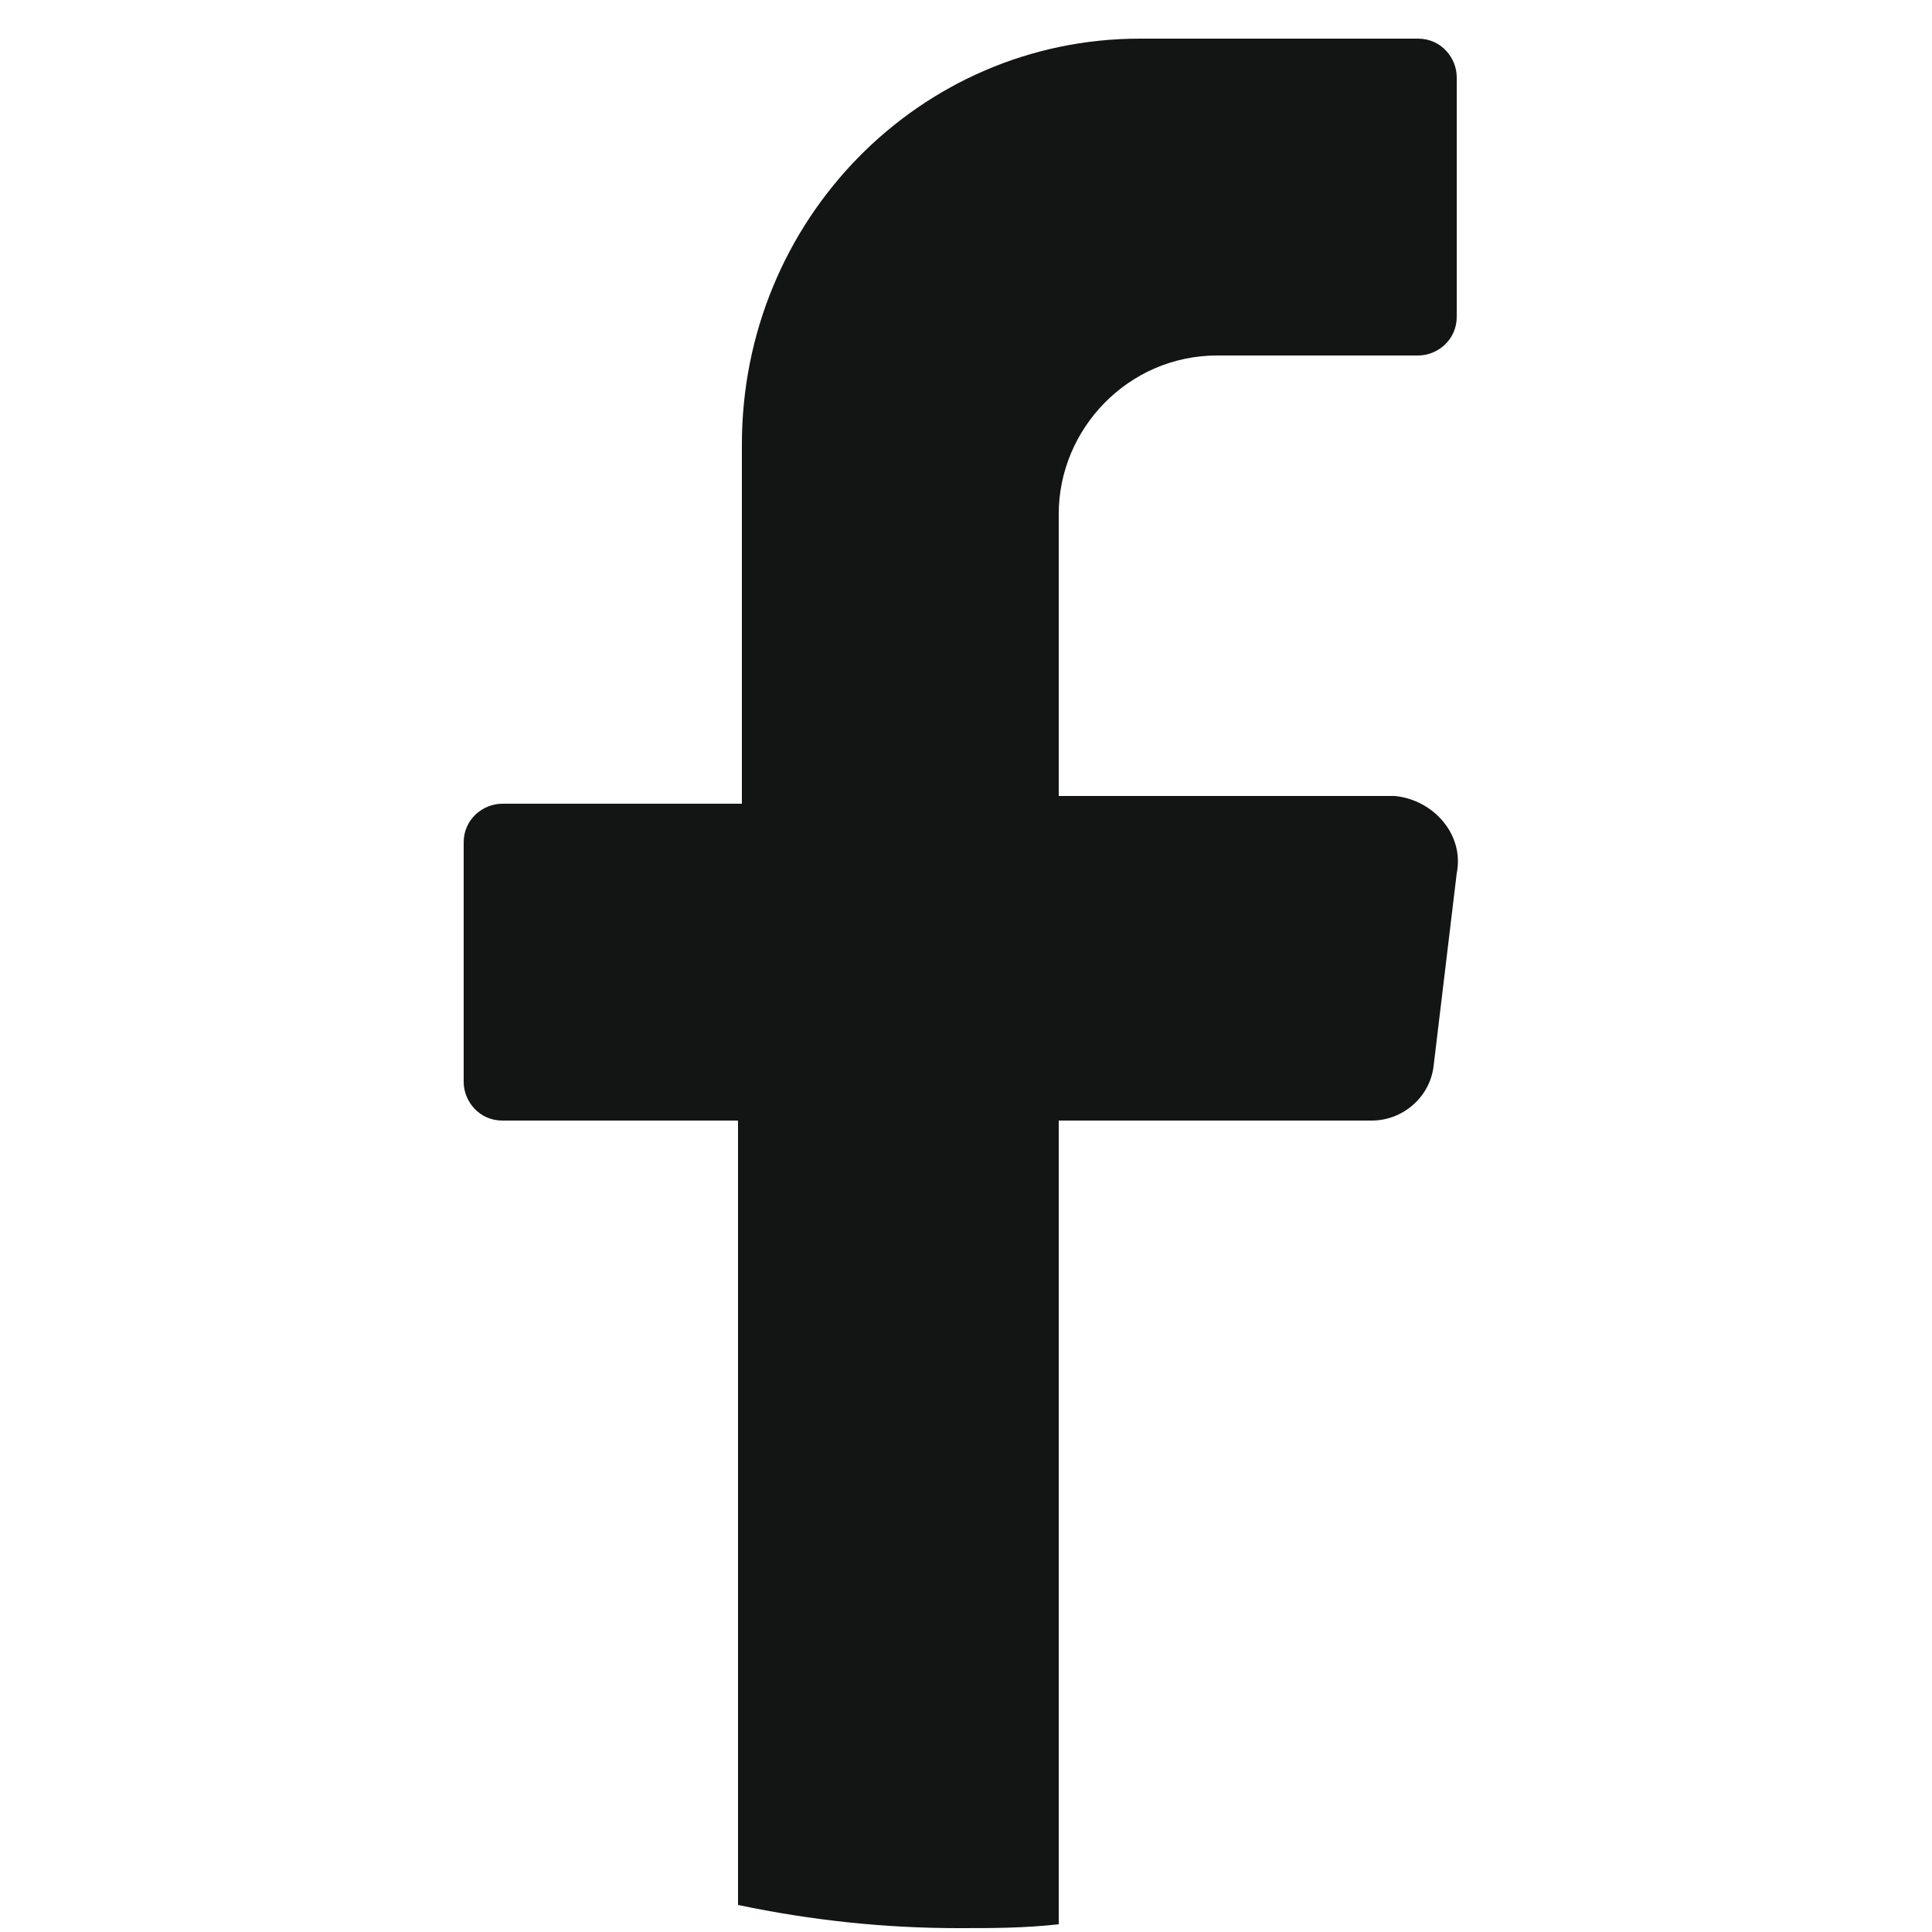
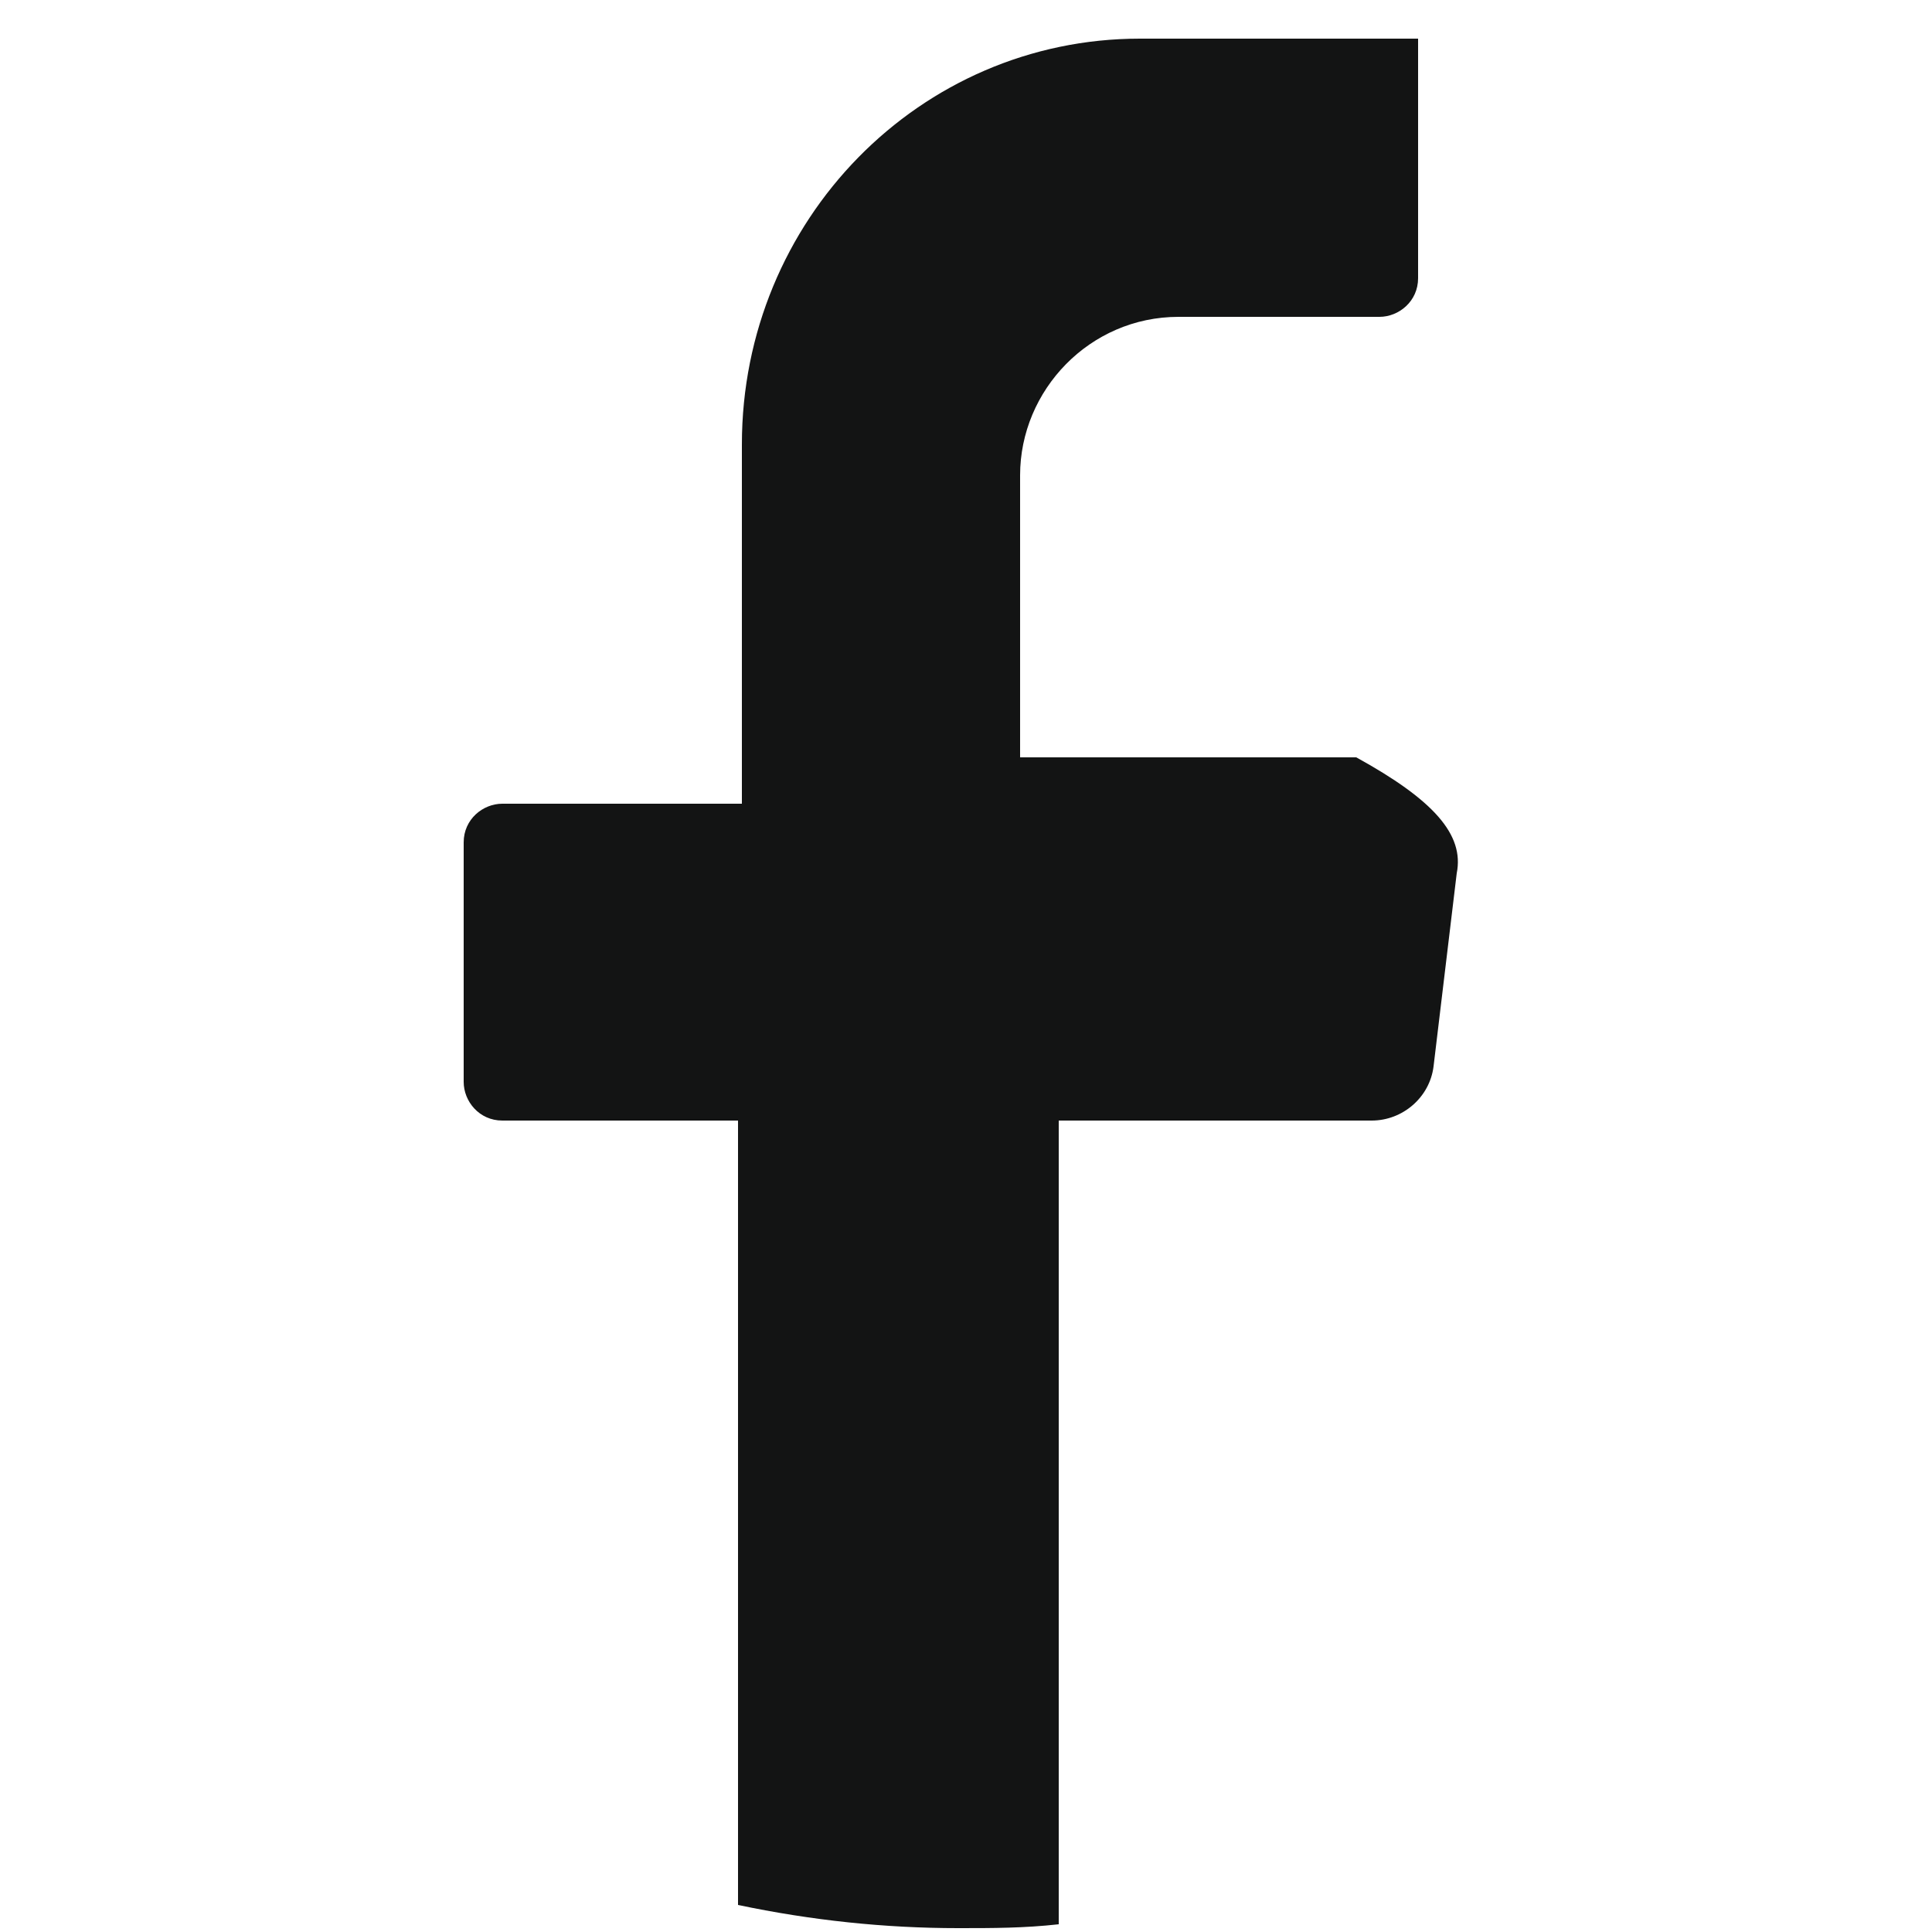
<svg xmlns="http://www.w3.org/2000/svg" version="1.1" x="0px" y="0px" viewBox="0 0 50 50" style="enable-background:new 0 0 50 50;" xml:space="preserve">
  <style type="text/css">
	.st0{fill:#FFFFFF;}
	.st1{fill:#121214;}
	.st2{fill:#131414;}
</style>
  <g id="background">
</g>
  <g id="objects">
-     <path class="st2" d="M37.7,22.6l-0.6,5C37,28.4,36.3,29,35.5,29h-8.1v20.8c-0.9,0.1-1.7,0.1-2.6,0.1c-1.9,0-3.8-0.2-5.7-0.6V29H13   c-0.6,0-1-0.5-1-1v-6.2c0-0.6,0.5-1,1-1h6.2v-9.3C19.2,5.7,23.8,1,29.5,1h7.2c0.6,0,1,0.5,1,1v6.2c0,0.6-0.5,1-1,1h-5.2   c-2.3,0-4.1,1.9-4.1,4.1v7.3h8.7C37.1,20.7,37.9,21.6,37.7,22.6z" />
+     <path class="st2" d="M37.7,22.6l-0.6,5C37,28.4,36.3,29,35.5,29h-8.1v20.8c-0.9,0.1-1.7,0.1-2.6,0.1c-1.9,0-3.8-0.2-5.7-0.6V29H13   c-0.6,0-1-0.5-1-1v-6.2c0-0.6,0.5-1,1-1h6.2v-9.3C19.2,5.7,23.8,1,29.5,1h7.2v6.2c0,0.6-0.5,1-1,1h-5.2   c-2.3,0-4.1,1.9-4.1,4.1v7.3h8.7C37.1,20.7,37.9,21.6,37.7,22.6z" />
  </g>
</svg>